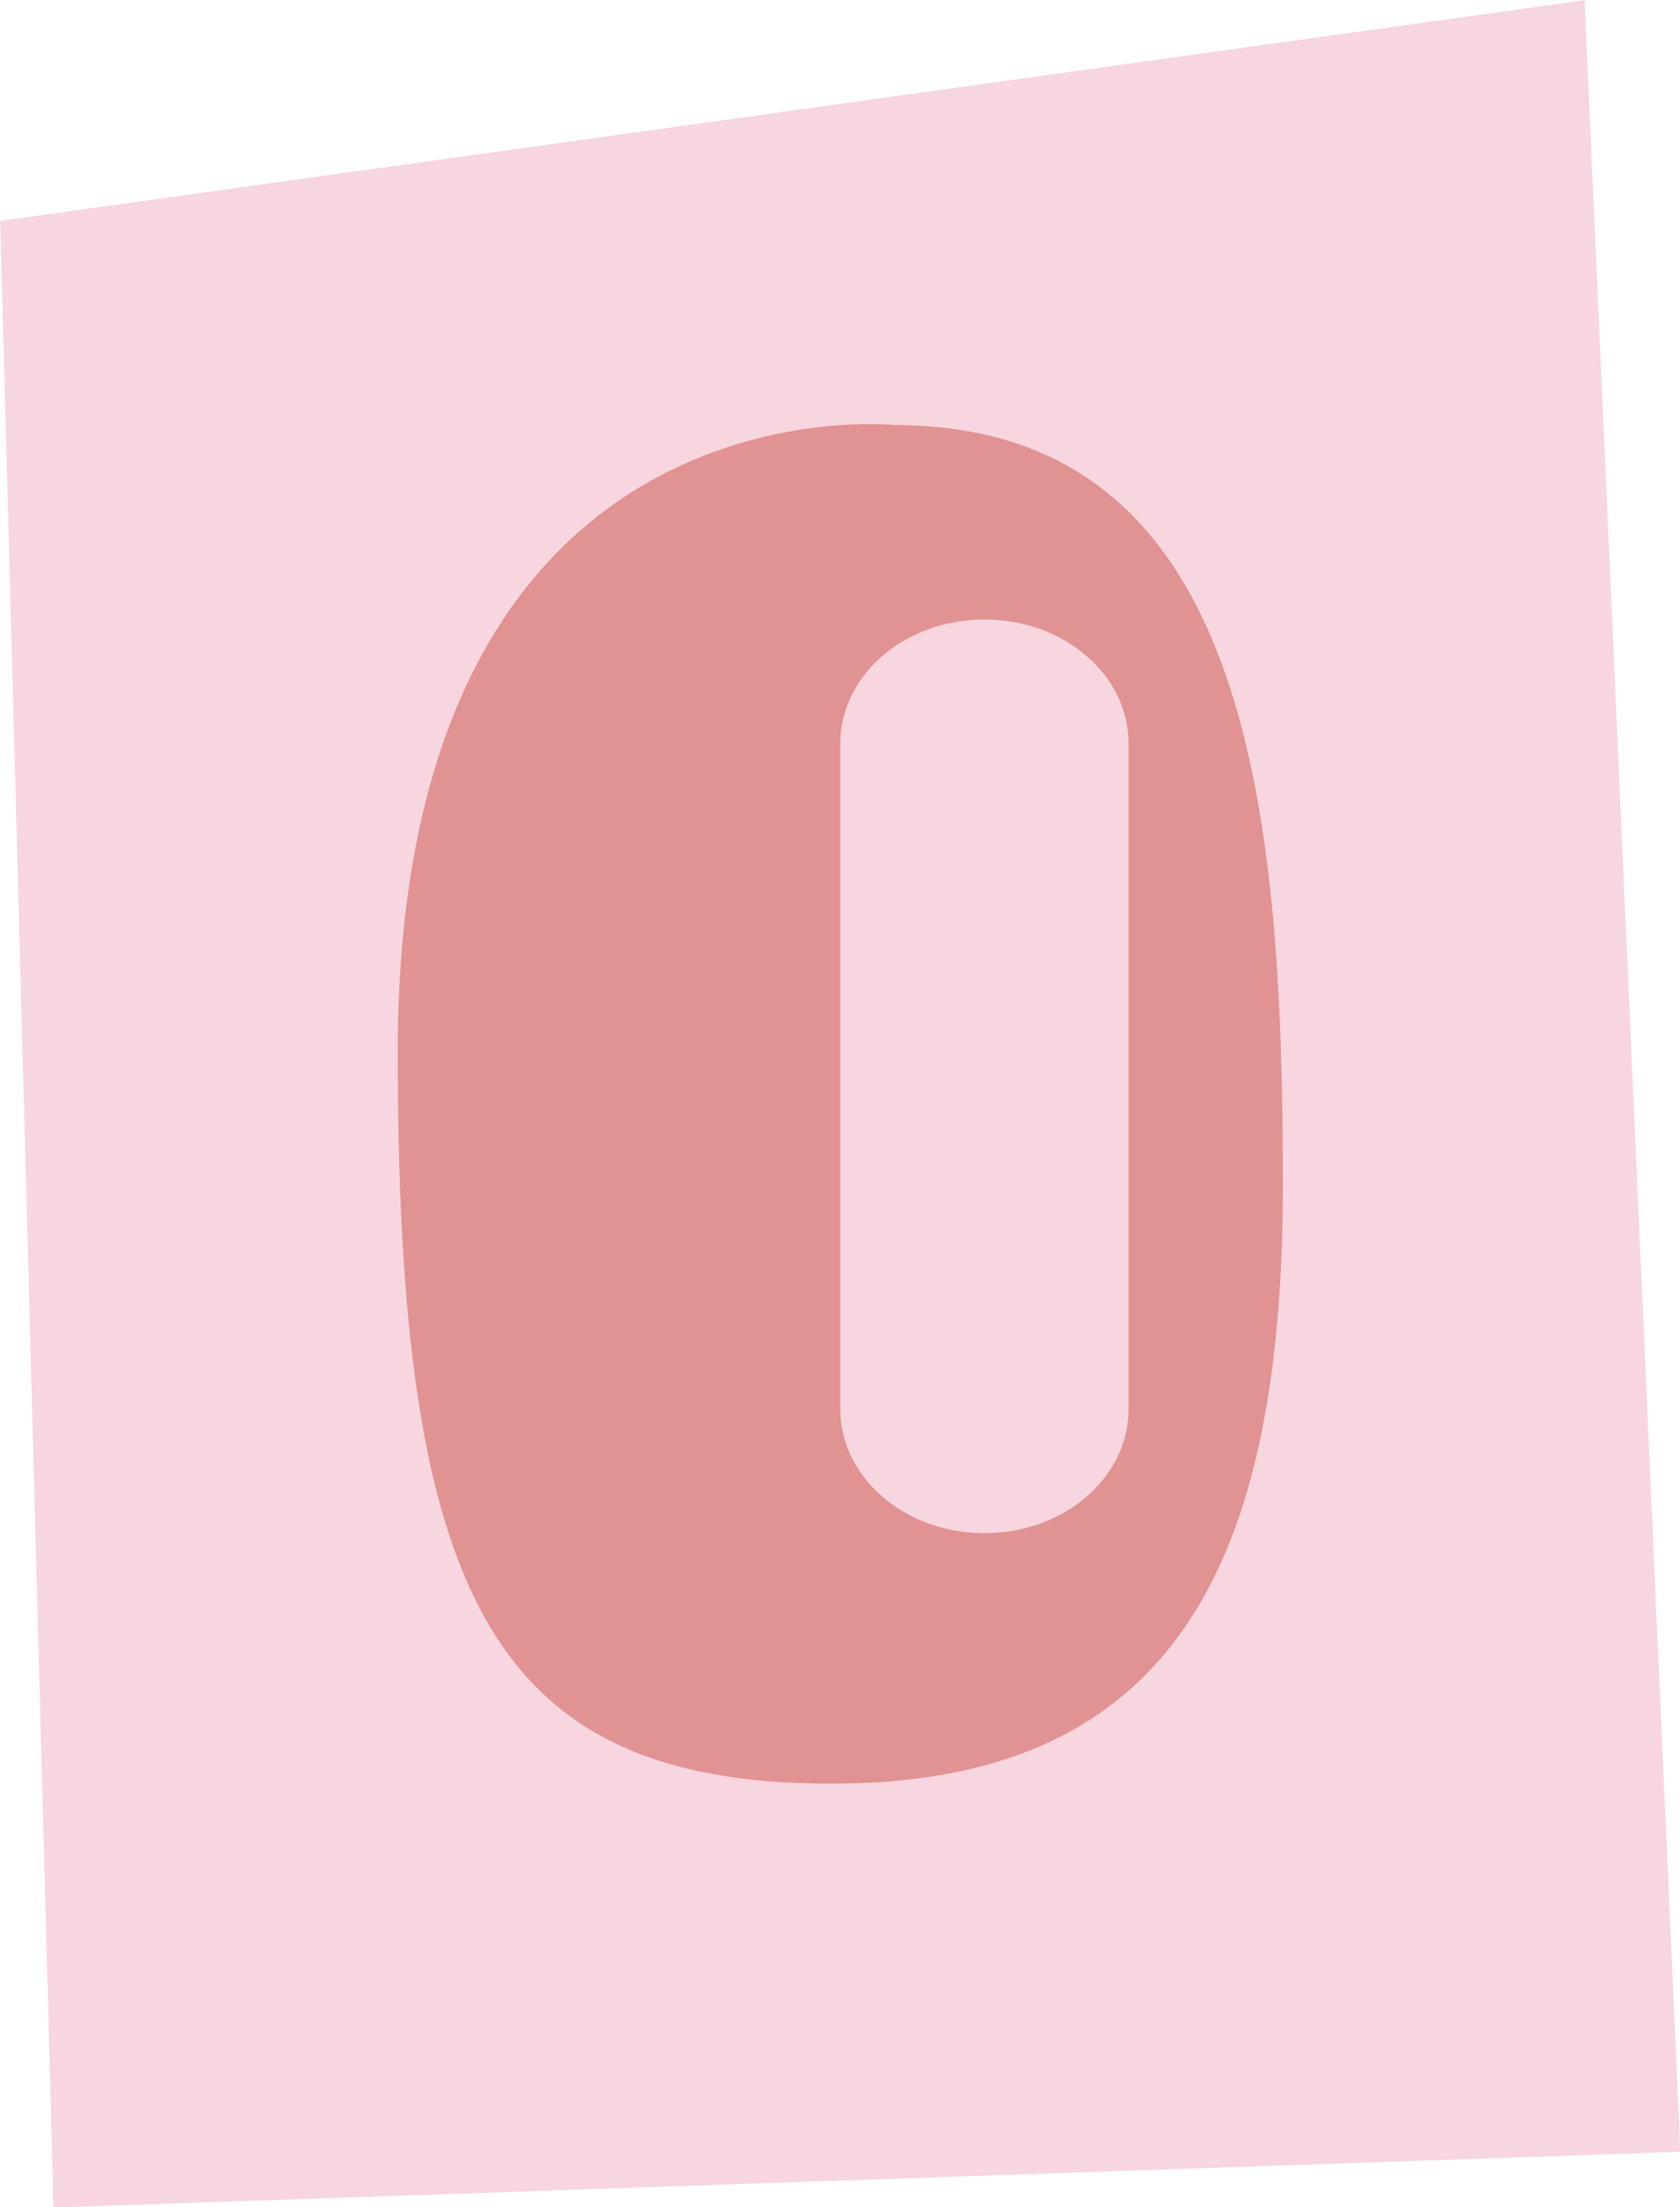
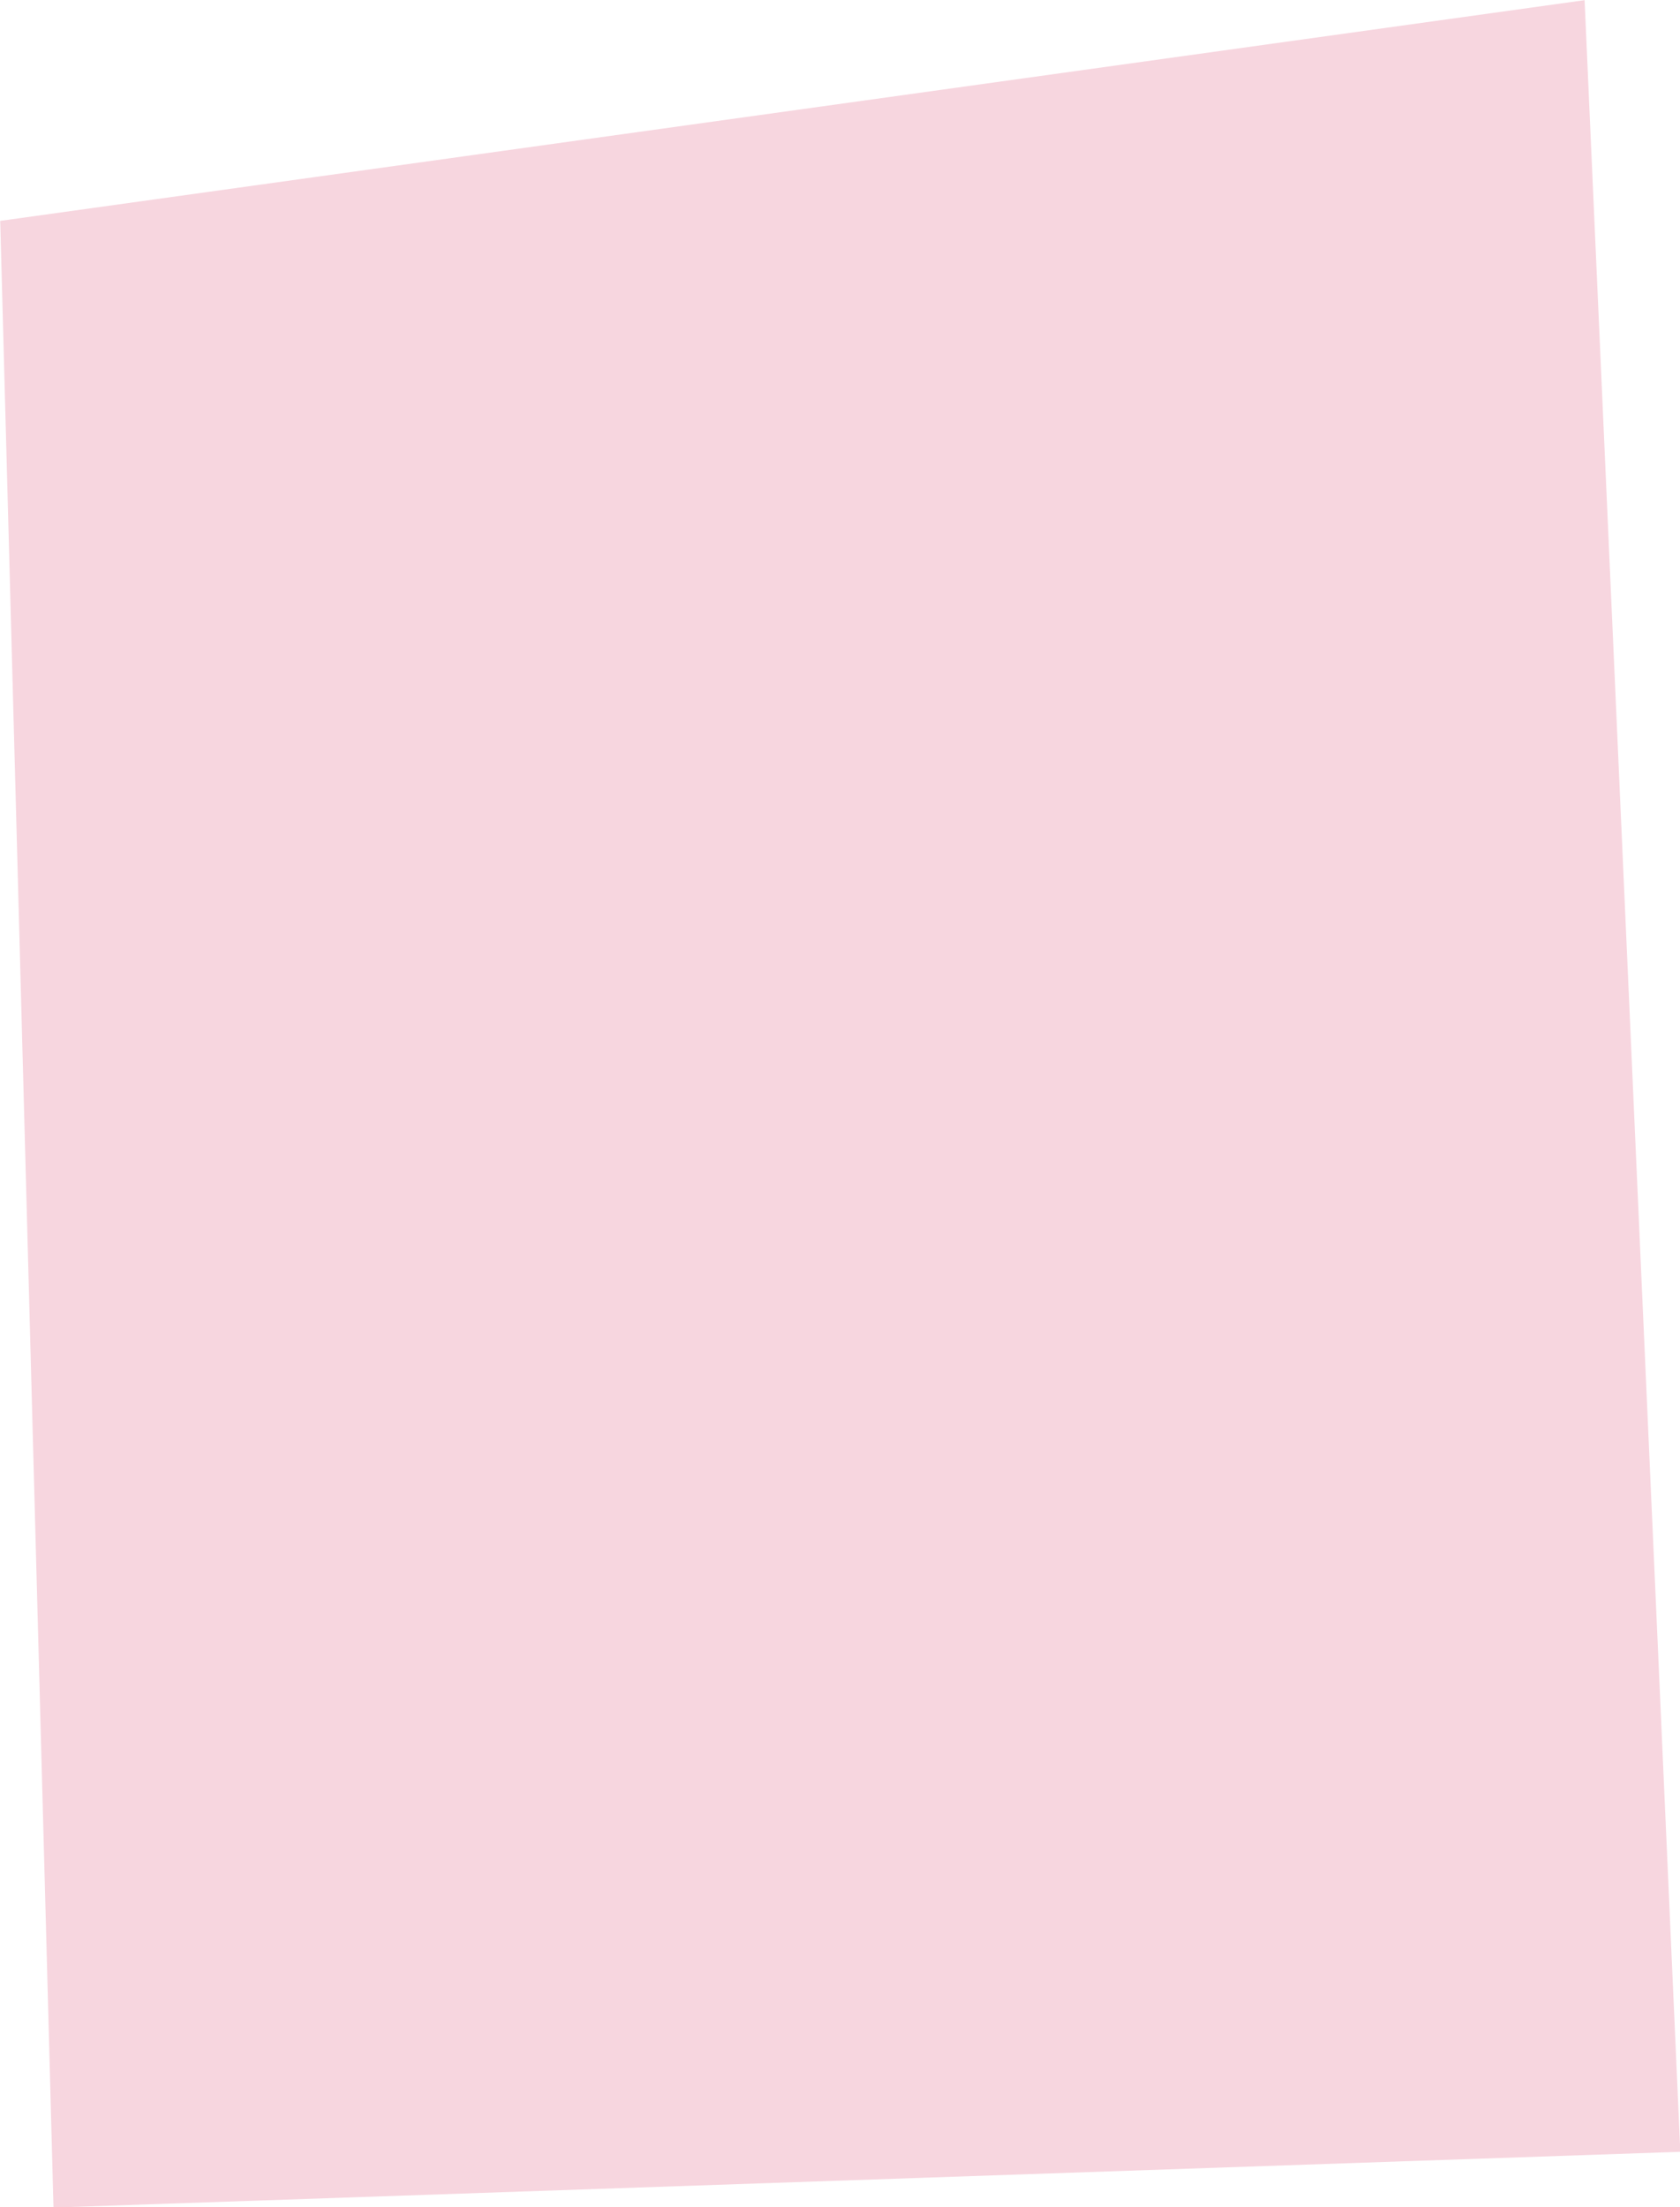
<svg xmlns="http://www.w3.org/2000/svg" fill="#000000" height="409.1" preserveAspectRatio="xMidYMid meet" version="1" viewBox="94.2 45.4 311.5 409.1" width="311.5" zoomAndPan="magnify">
  <g>
    <g id="change1_1">
      <path d="M104.12 454.57L405.76 444.23 388.01 45.43 94.24 86.34z" fill="#f7d6df" />
    </g>
    <g id="change2_1">
-       <path d="M260.05,124.19c0,0-92.1-9.89-92.1,116.16c0,100.13,16.93,135.65,80.47,135.65 c63.51,0,83.64-40.96,83.64-111.06S325.7,124.19,260.05,124.19z M276.75,329.57c-7.38,0-14.1-2.58-18.91-6.74 c-4.84-4.16-7.84-9.91-7.84-16.26V183.22c0-12.69,11.96-23,26.75-23c14.76,0,26.71,10.31,26.71,23v123.35 C303.46,319.26,291.5,329.57,276.75,329.57z" fill="#e19292" />
-     </g>
+       </g>
  </g>
</svg>